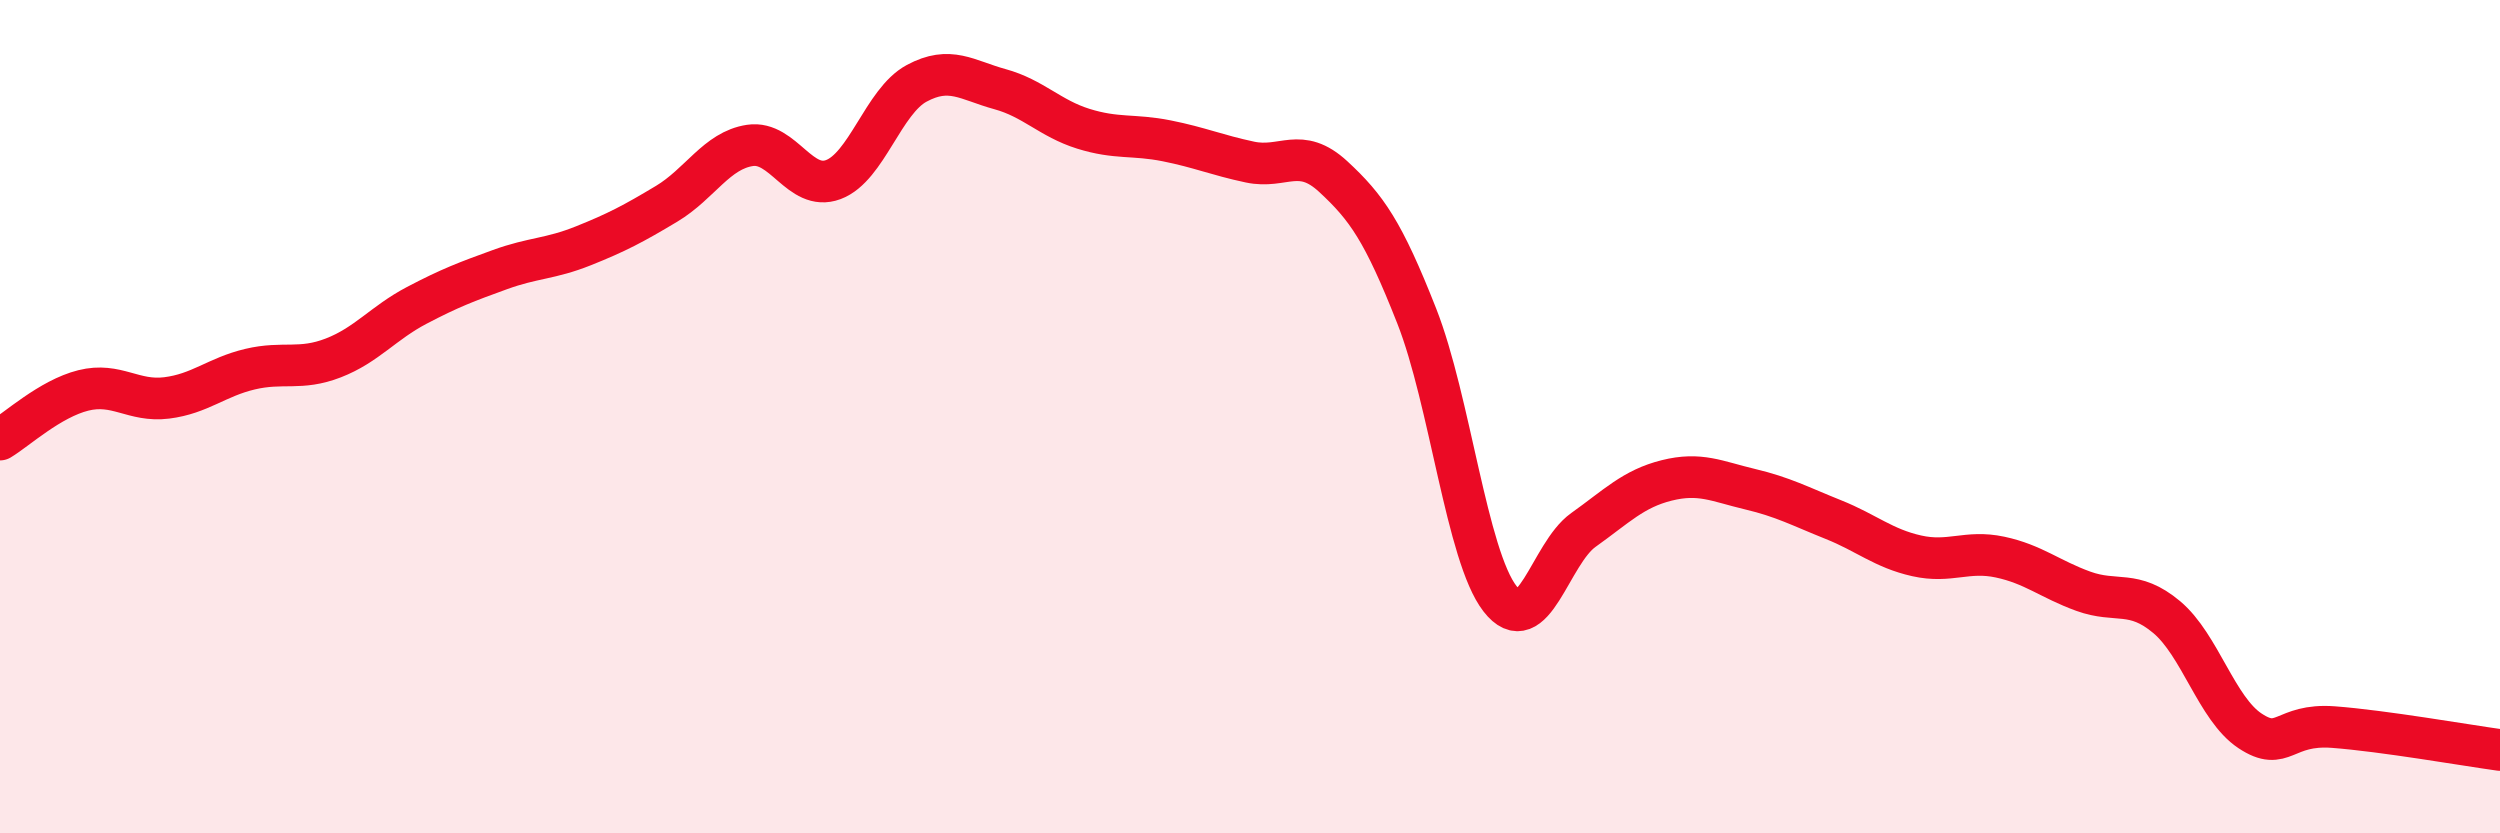
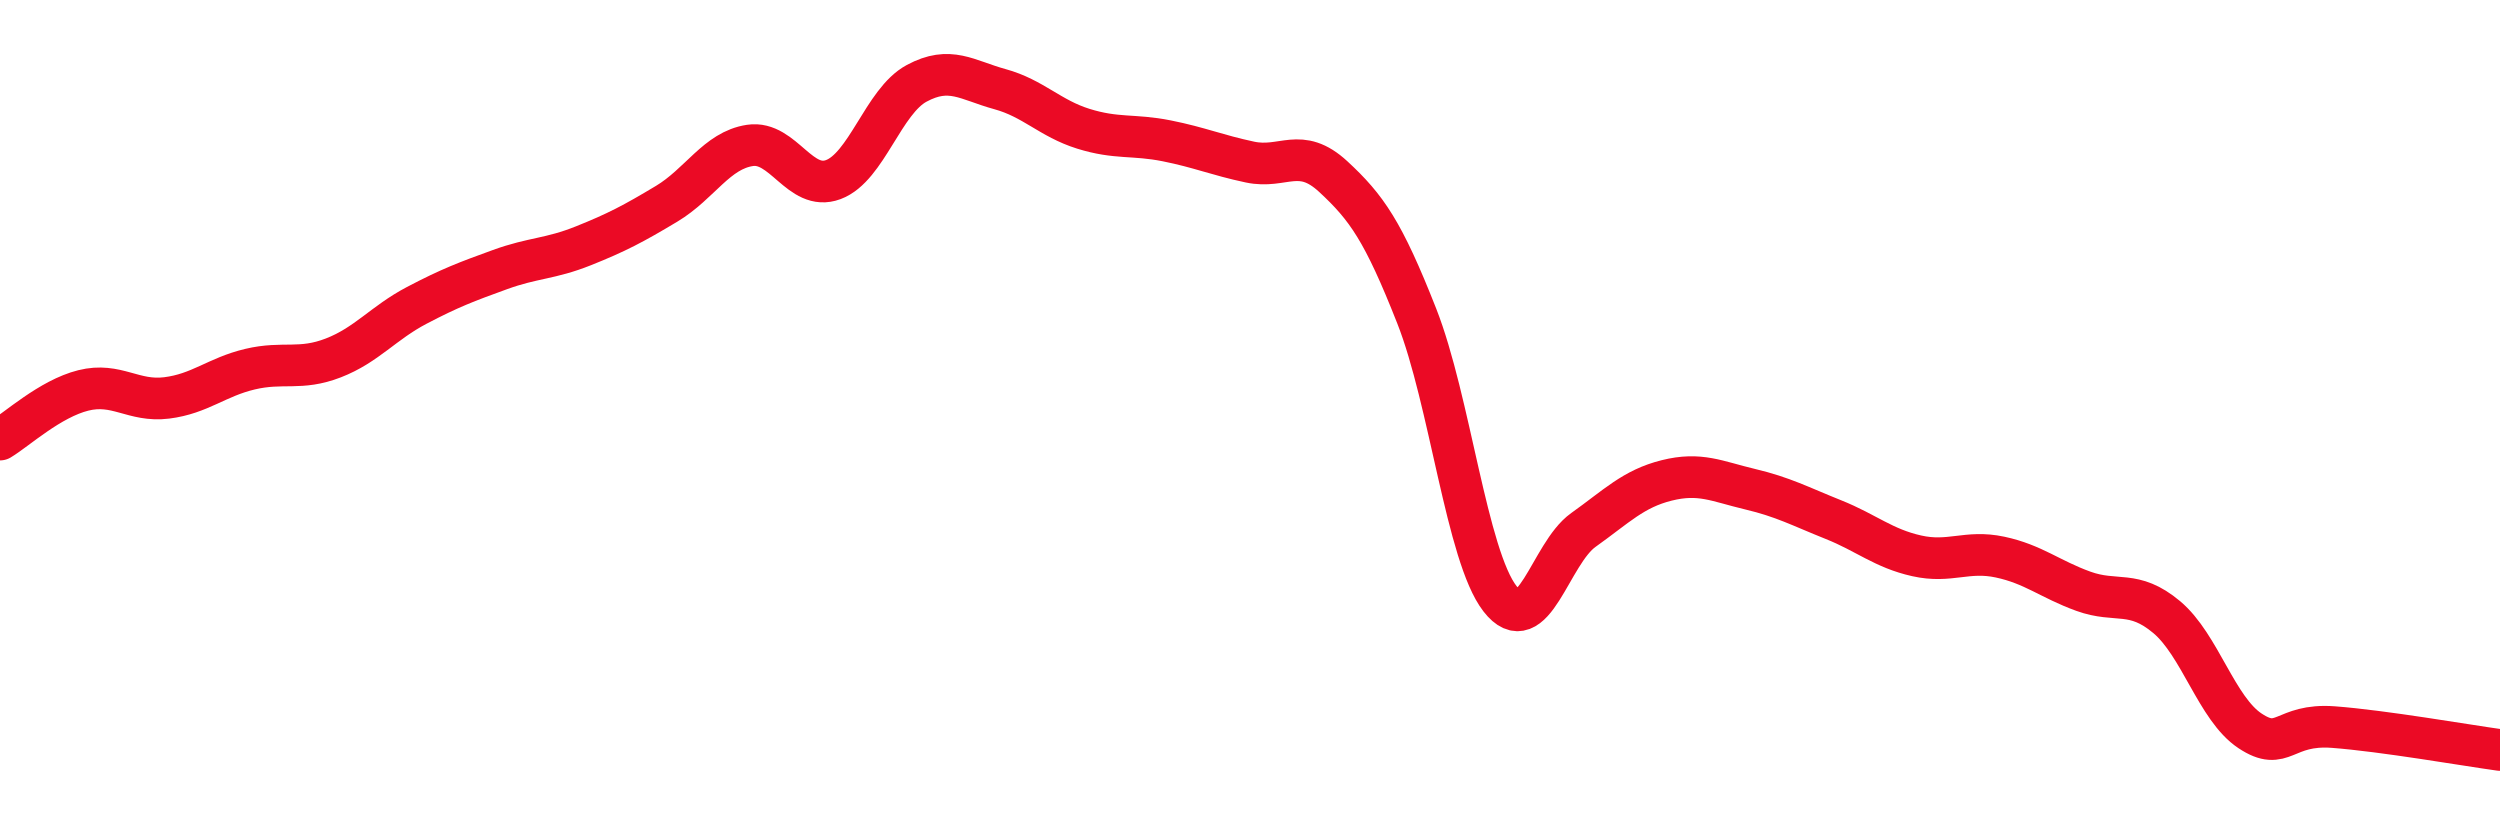
<svg xmlns="http://www.w3.org/2000/svg" width="60" height="20" viewBox="0 0 60 20">
-   <path d="M 0,10.55 C 0.4,10.31 1.2,9.57 2,9.37 C 2.8,9.17 3.2,9.65 4,9.55 C 4.8,9.45 5.2,9.05 6,8.86 C 6.8,8.67 7.2,8.9 8,8.59 C 8.8,8.28 9.2,7.75 10,7.33 C 10.8,6.91 11.2,6.76 12,6.47 C 12.8,6.18 13.2,6.22 14,5.9 C 14.8,5.58 15.2,5.37 16,4.89 C 16.8,4.41 17.2,3.61 18,3.49 C 18.8,3.37 19.2,4.61 20,4.31 C 20.8,4.01 21.2,2.43 22,2 C 22.8,1.57 23.2,1.92 24,2.14 C 24.8,2.36 25.2,2.84 26,3.09 C 26.8,3.34 27.2,3.22 28,3.38 C 28.8,3.54 29.2,3.72 30,3.89 C 30.8,4.06 31.2,3.5 32,4.24 C 32.8,4.98 33.2,5.55 34,7.58 C 34.8,9.61 35.2,13.34 36,14.37 C 36.8,15.4 37.2,13.29 38,12.72 C 38.8,12.15 39.2,11.73 40,11.53 C 40.8,11.33 41.2,11.55 42,11.74 C 42.8,11.93 43.2,12.15 44,12.47 C 44.8,12.79 45.2,13.16 46,13.34 C 46.8,13.52 47.2,13.2 48,13.37 C 48.8,13.54 49.2,13.9 50,14.19 C 50.8,14.48 51.2,14.14 52,14.81 C 52.8,15.48 53.2,17.01 54,17.54 C 54.8,18.07 54.8,17.36 56,17.45 C 57.2,17.54 59.2,17.89 60,18L60 20L0 20Z" fill="#EB0A25" opacity="0.1" stroke-linecap="round" stroke-linejoin="round" />
  <path d="M 0,10.55 C 0.4,10.31 1.2,9.57 2,9.37 C 2.8,9.17 3.2,9.65 4,9.55 C 4.8,9.45 5.2,9.05 6,8.86 C 6.8,8.67 7.2,8.9 8,8.59 C 8.8,8.28 9.2,7.75 10,7.33 C 10.8,6.91 11.2,6.76 12,6.47 C 12.8,6.18 13.2,6.22 14,5.9 C 14.8,5.58 15.2,5.37 16,4.89 C 16.8,4.41 17.2,3.61 18,3.49 C 18.8,3.37 19.2,4.61 20,4.31 C 20.8,4.01 21.2,2.43 22,2 C 22.8,1.57 23.2,1.92 24,2.14 C 24.8,2.36 25.2,2.84 26,3.09 C 26.8,3.34 27.2,3.22 28,3.38 C 28.8,3.54 29.2,3.72 30,3.89 C 30.8,4.06 31.2,3.5 32,4.24 C 32.8,4.98 33.2,5.55 34,7.58 C 34.8,9.61 35.2,13.34 36,14.37 C 36.8,15.4 37.2,13.29 38,12.72 C 38.8,12.15 39.2,11.73 40,11.53 C 40.8,11.33 41.2,11.55 42,11.74 C 42.8,11.93 43.2,12.15 44,12.47 C 44.8,12.79 45.2,13.16 46,13.34 C 46.8,13.52 47.2,13.2 48,13.37 C 48.8,13.54 49.2,13.9 50,14.19 C 50.8,14.48 51.2,14.14 52,14.81 C 52.8,15.48 53.2,17.01 54,17.54 C 54.8,18.07 54.8,17.36 56,17.45 C 57.2,17.54 59.2,17.89 60,18" stroke="#EB0A25" stroke-width="1" fill="none" stroke-linecap="round" stroke-linejoin="round" />
</svg>